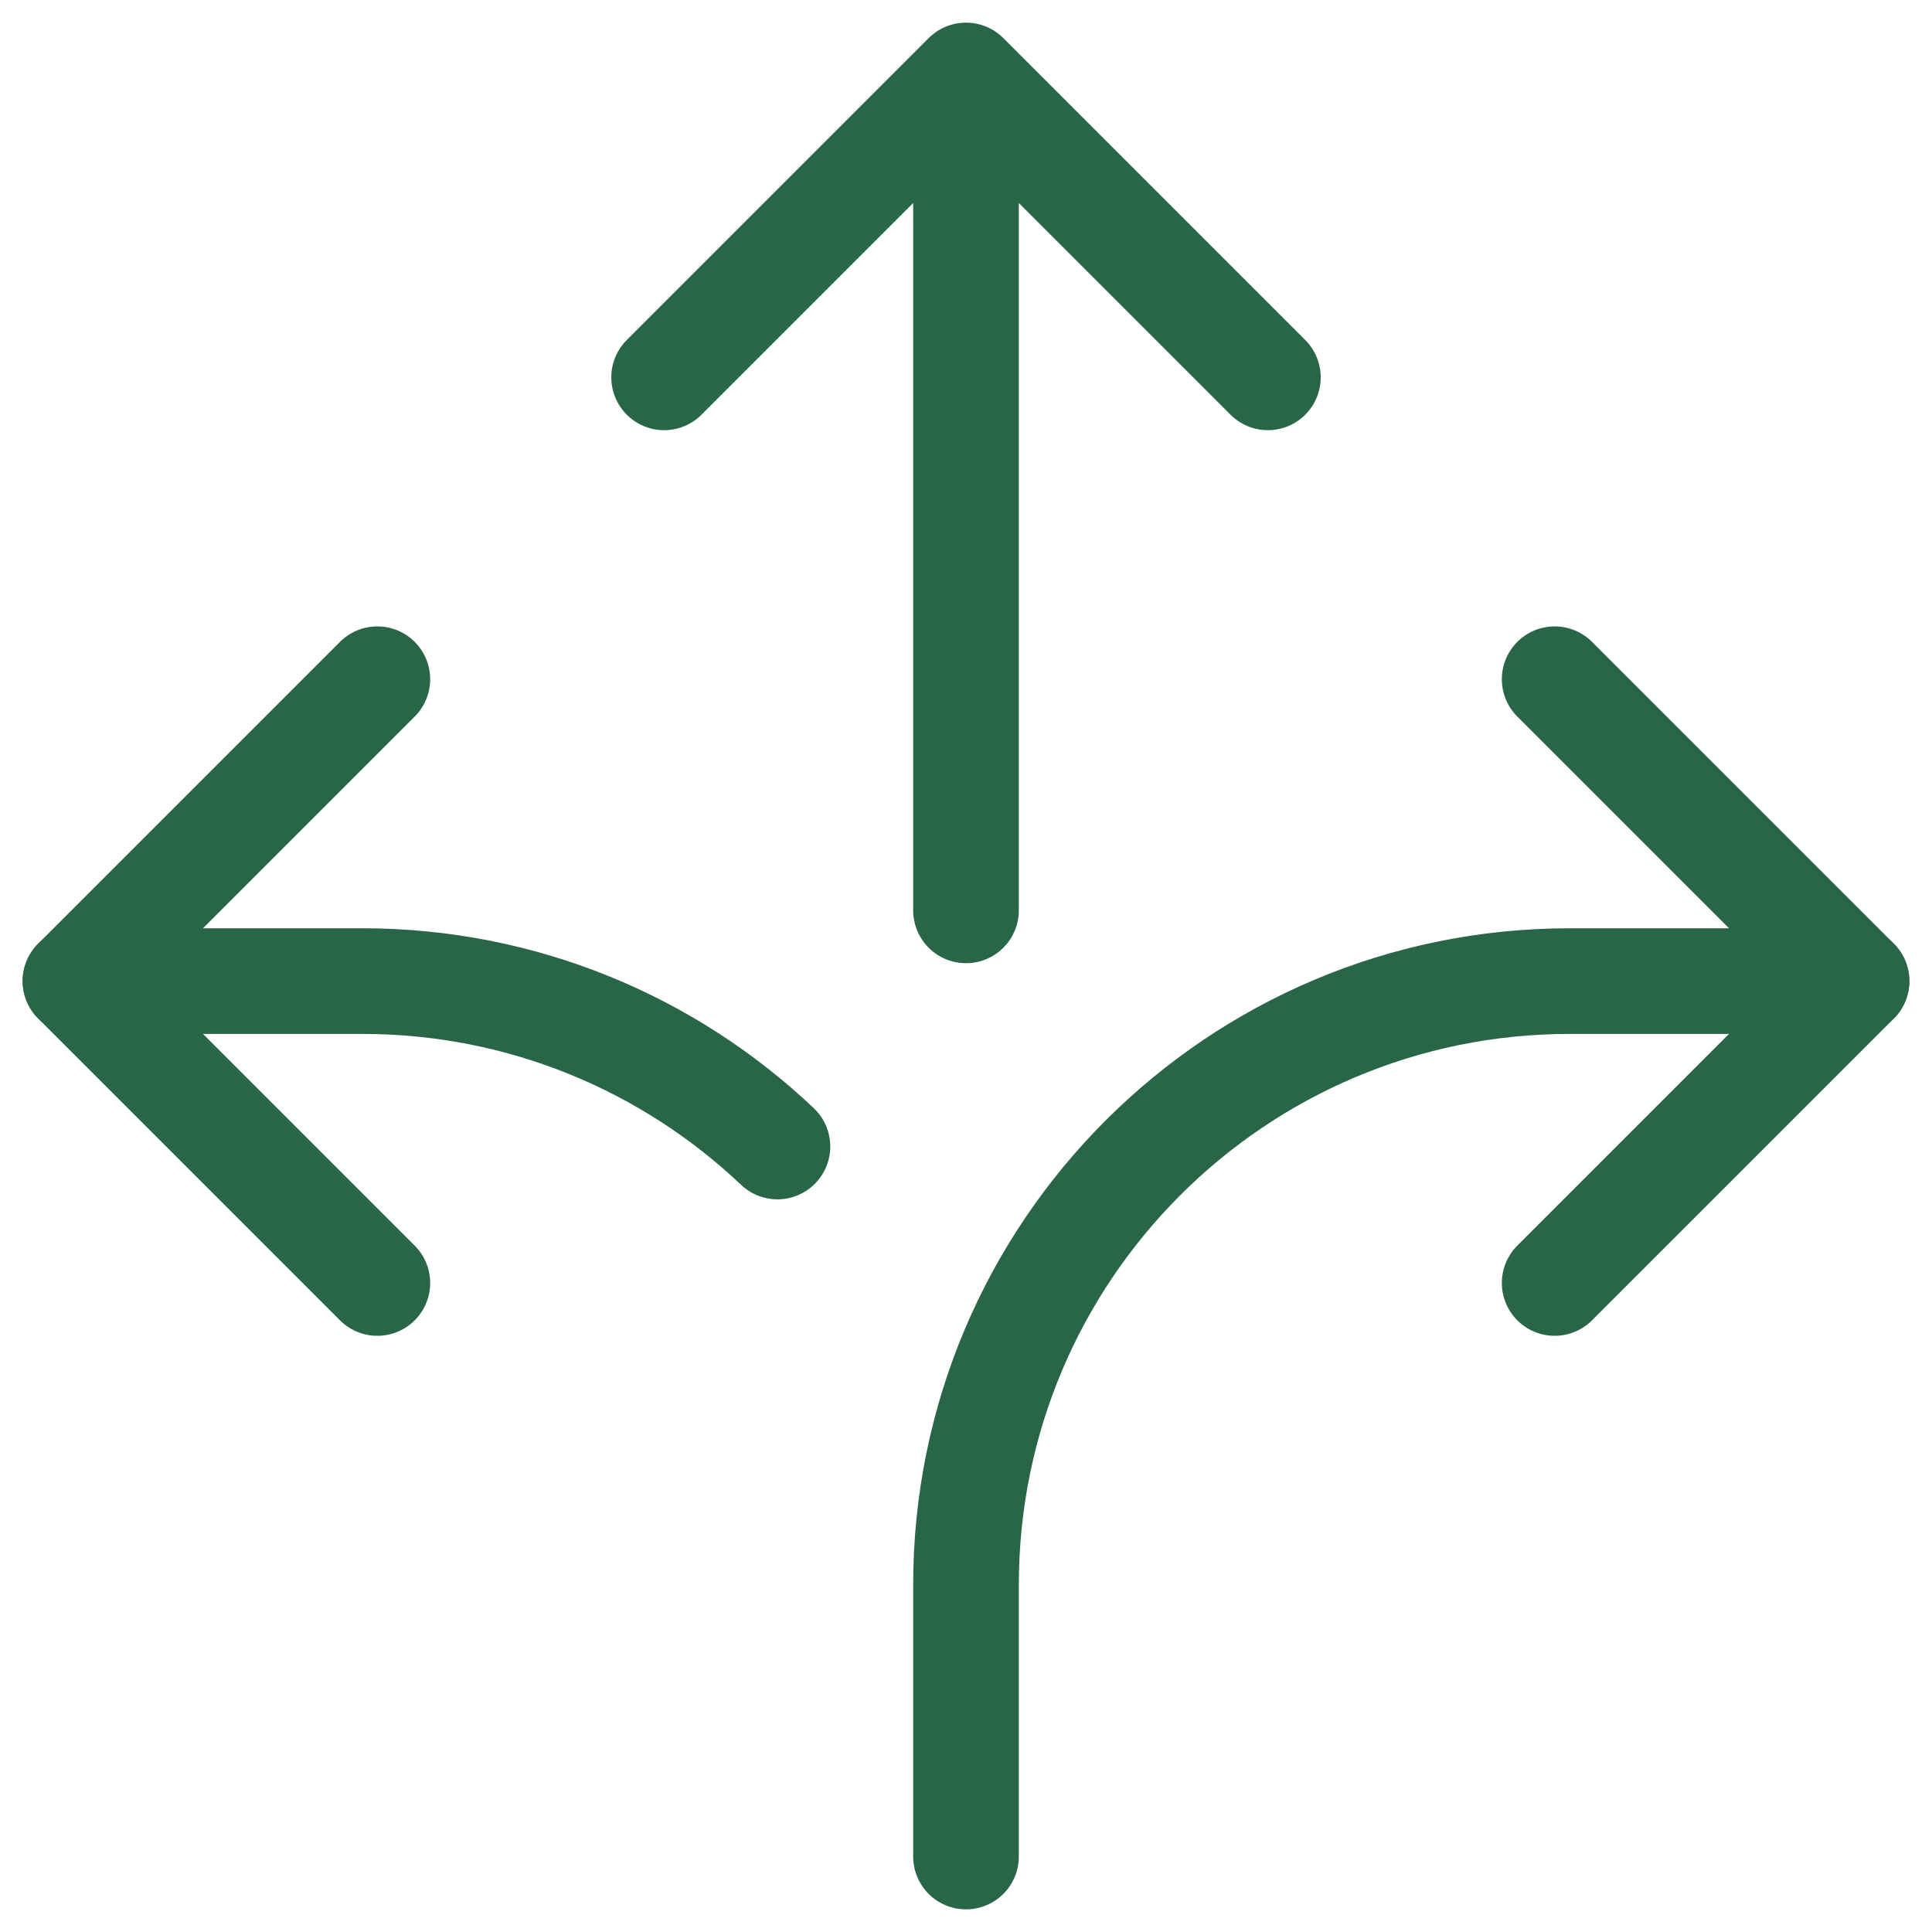
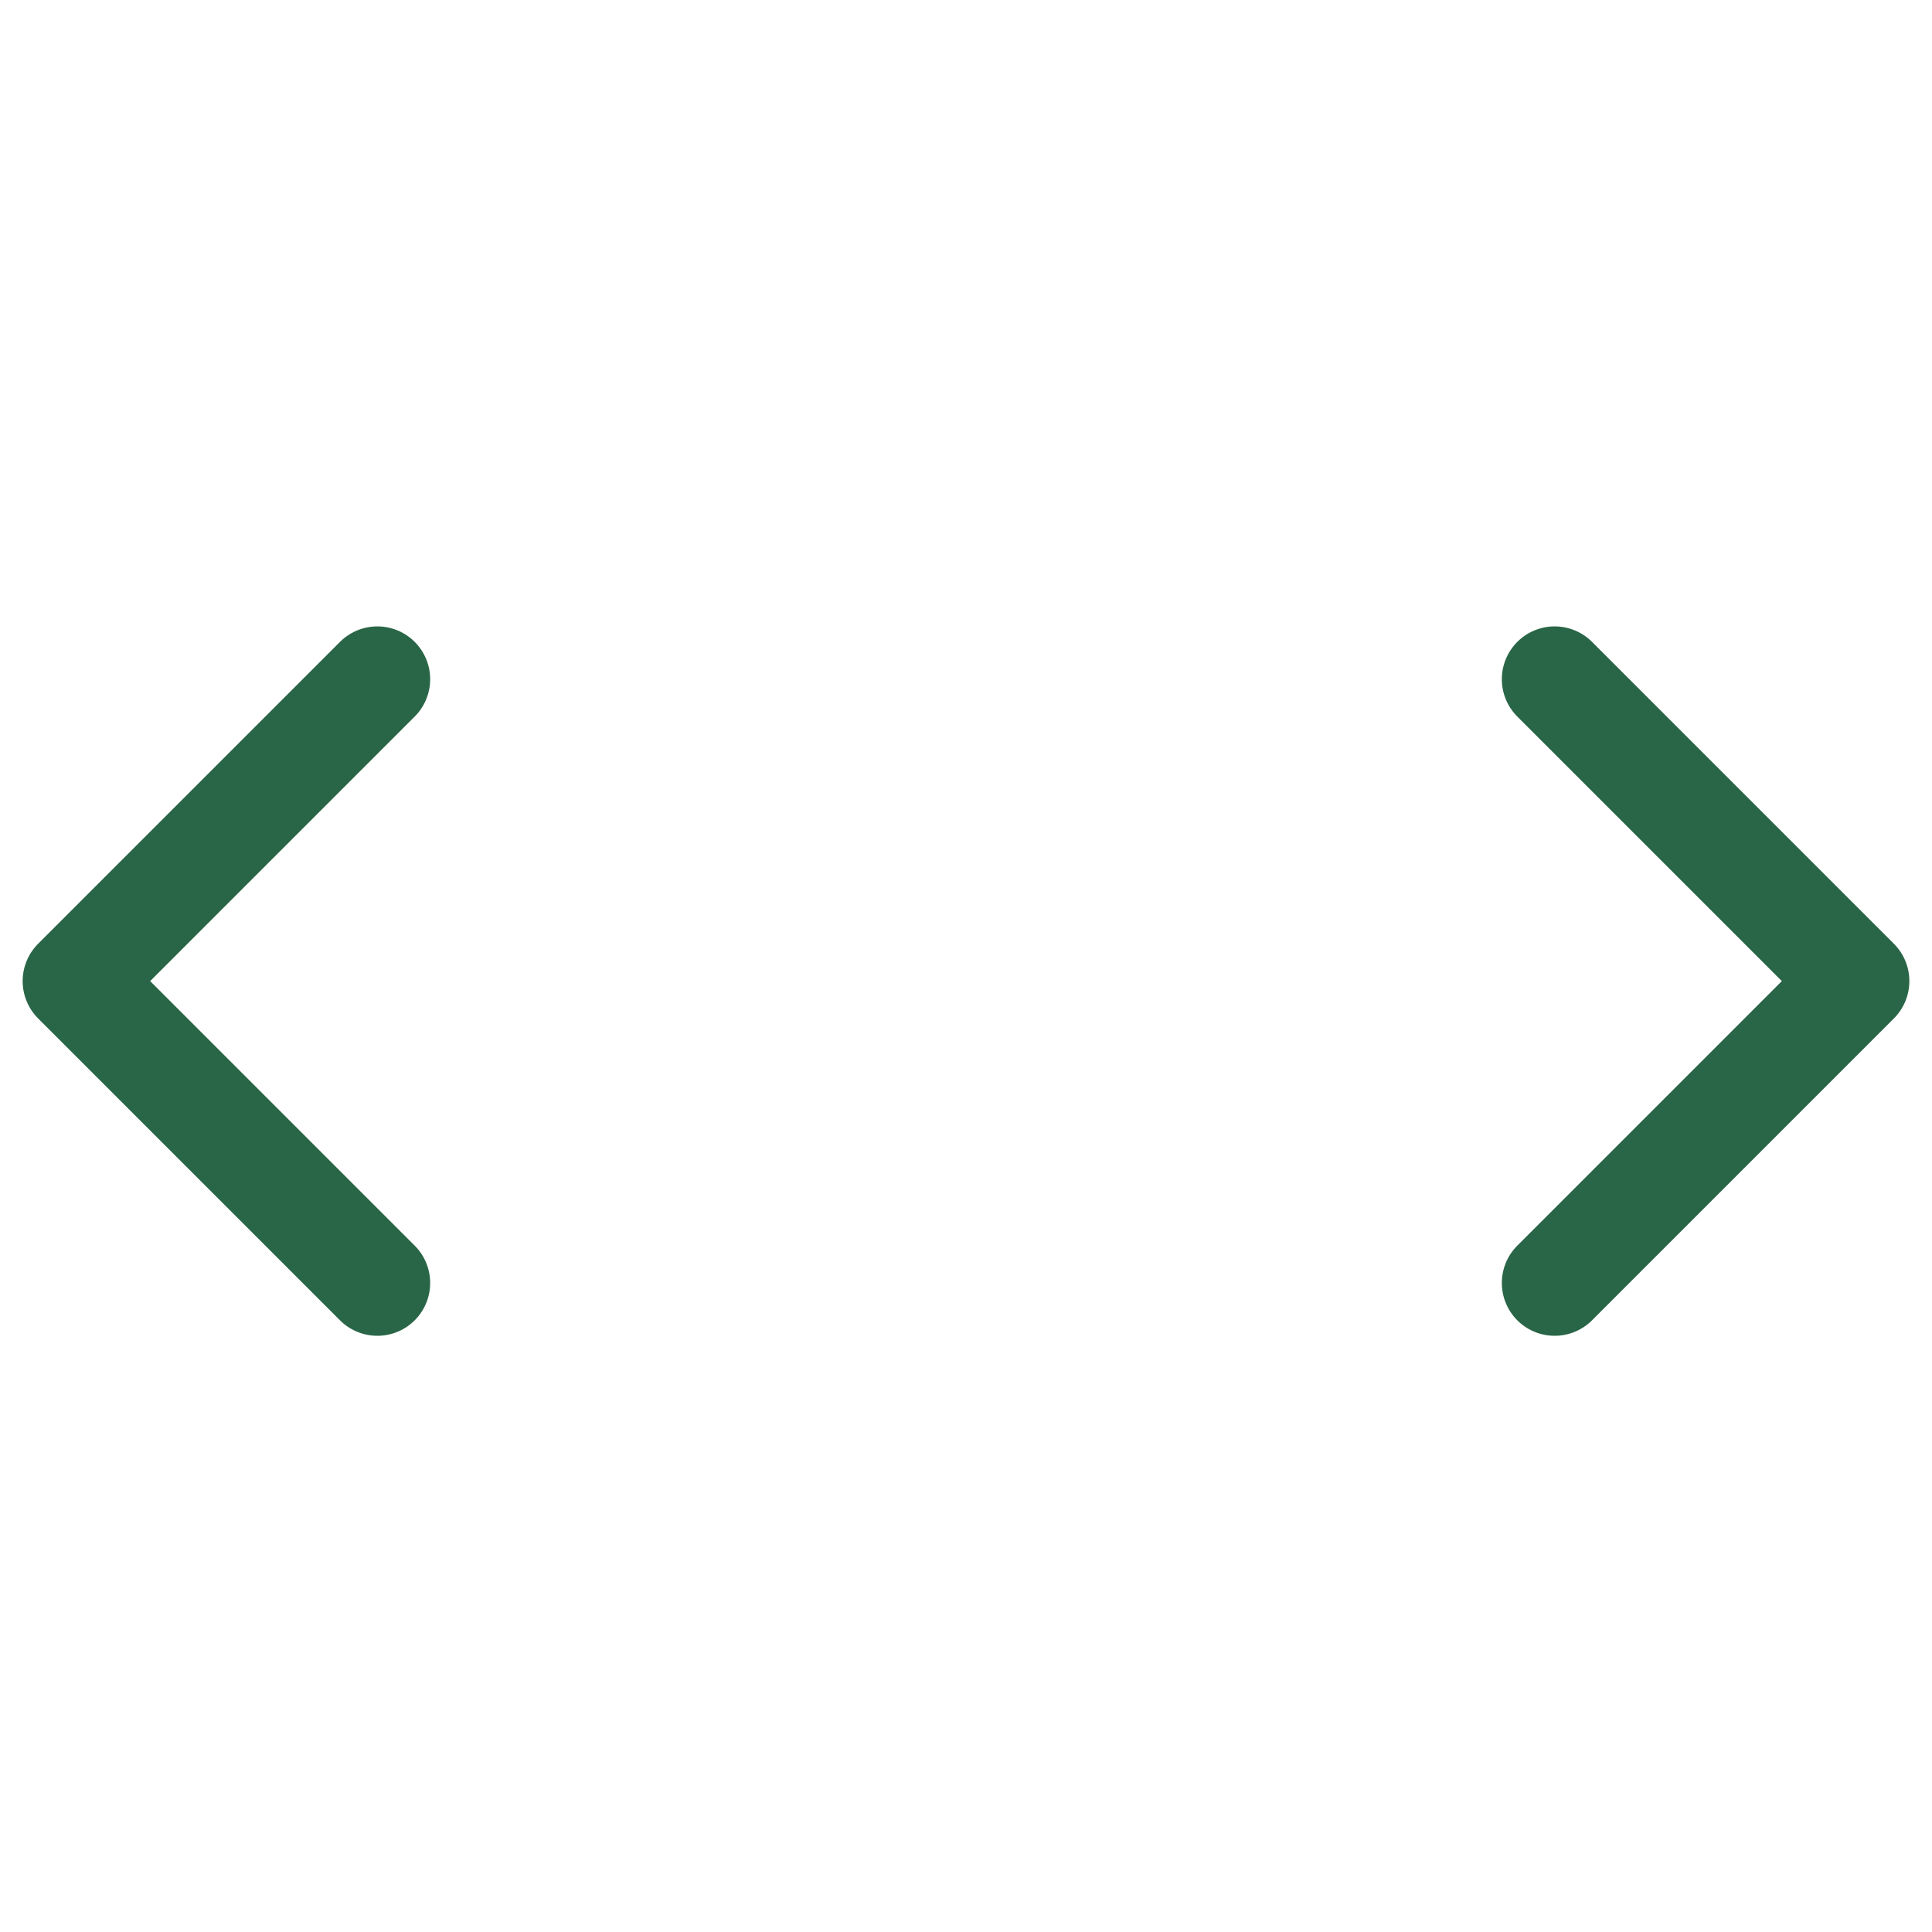
<svg xmlns="http://www.w3.org/2000/svg" version="1.1" width="512" height="512" x="0" y="0" viewBox="0 0 512.001 512.001" style="enable-background:new 0 0 512 512" xml:space="preserve" class="">
  <g>
    <path d="m100.001 180.001-80 80 80 80M412.001 340.001l80-80-80-80" style="stroke-width: 28; stroke-linecap: round; stroke-linejoin: round; stroke-miterlimit: 10;" fill="none" stroke="#296647" stroke-width="28" stroke-linecap="round" stroke-linejoin="round" stroke-miterlimit="10" data-original="#000000" opacity="1" class="" />
-     <path d="M492.001 260.001h-76c-88.366 0-160 71.634-160 160v72M206.028 303.836C177.352 276.666 138.623 260 96.001 260H20M256 241.256V20.001M176 100.001l80-80 80 80" style="stroke-width: 28; stroke-linecap: round; stroke-linejoin: round; stroke-miterlimit: 10;" fill="none" stroke="#296647" stroke-width="28" stroke-linecap="round" stroke-linejoin="round" stroke-miterlimit="10" data-original="#000000" opacity="1" class="" />
  </g>
</svg>